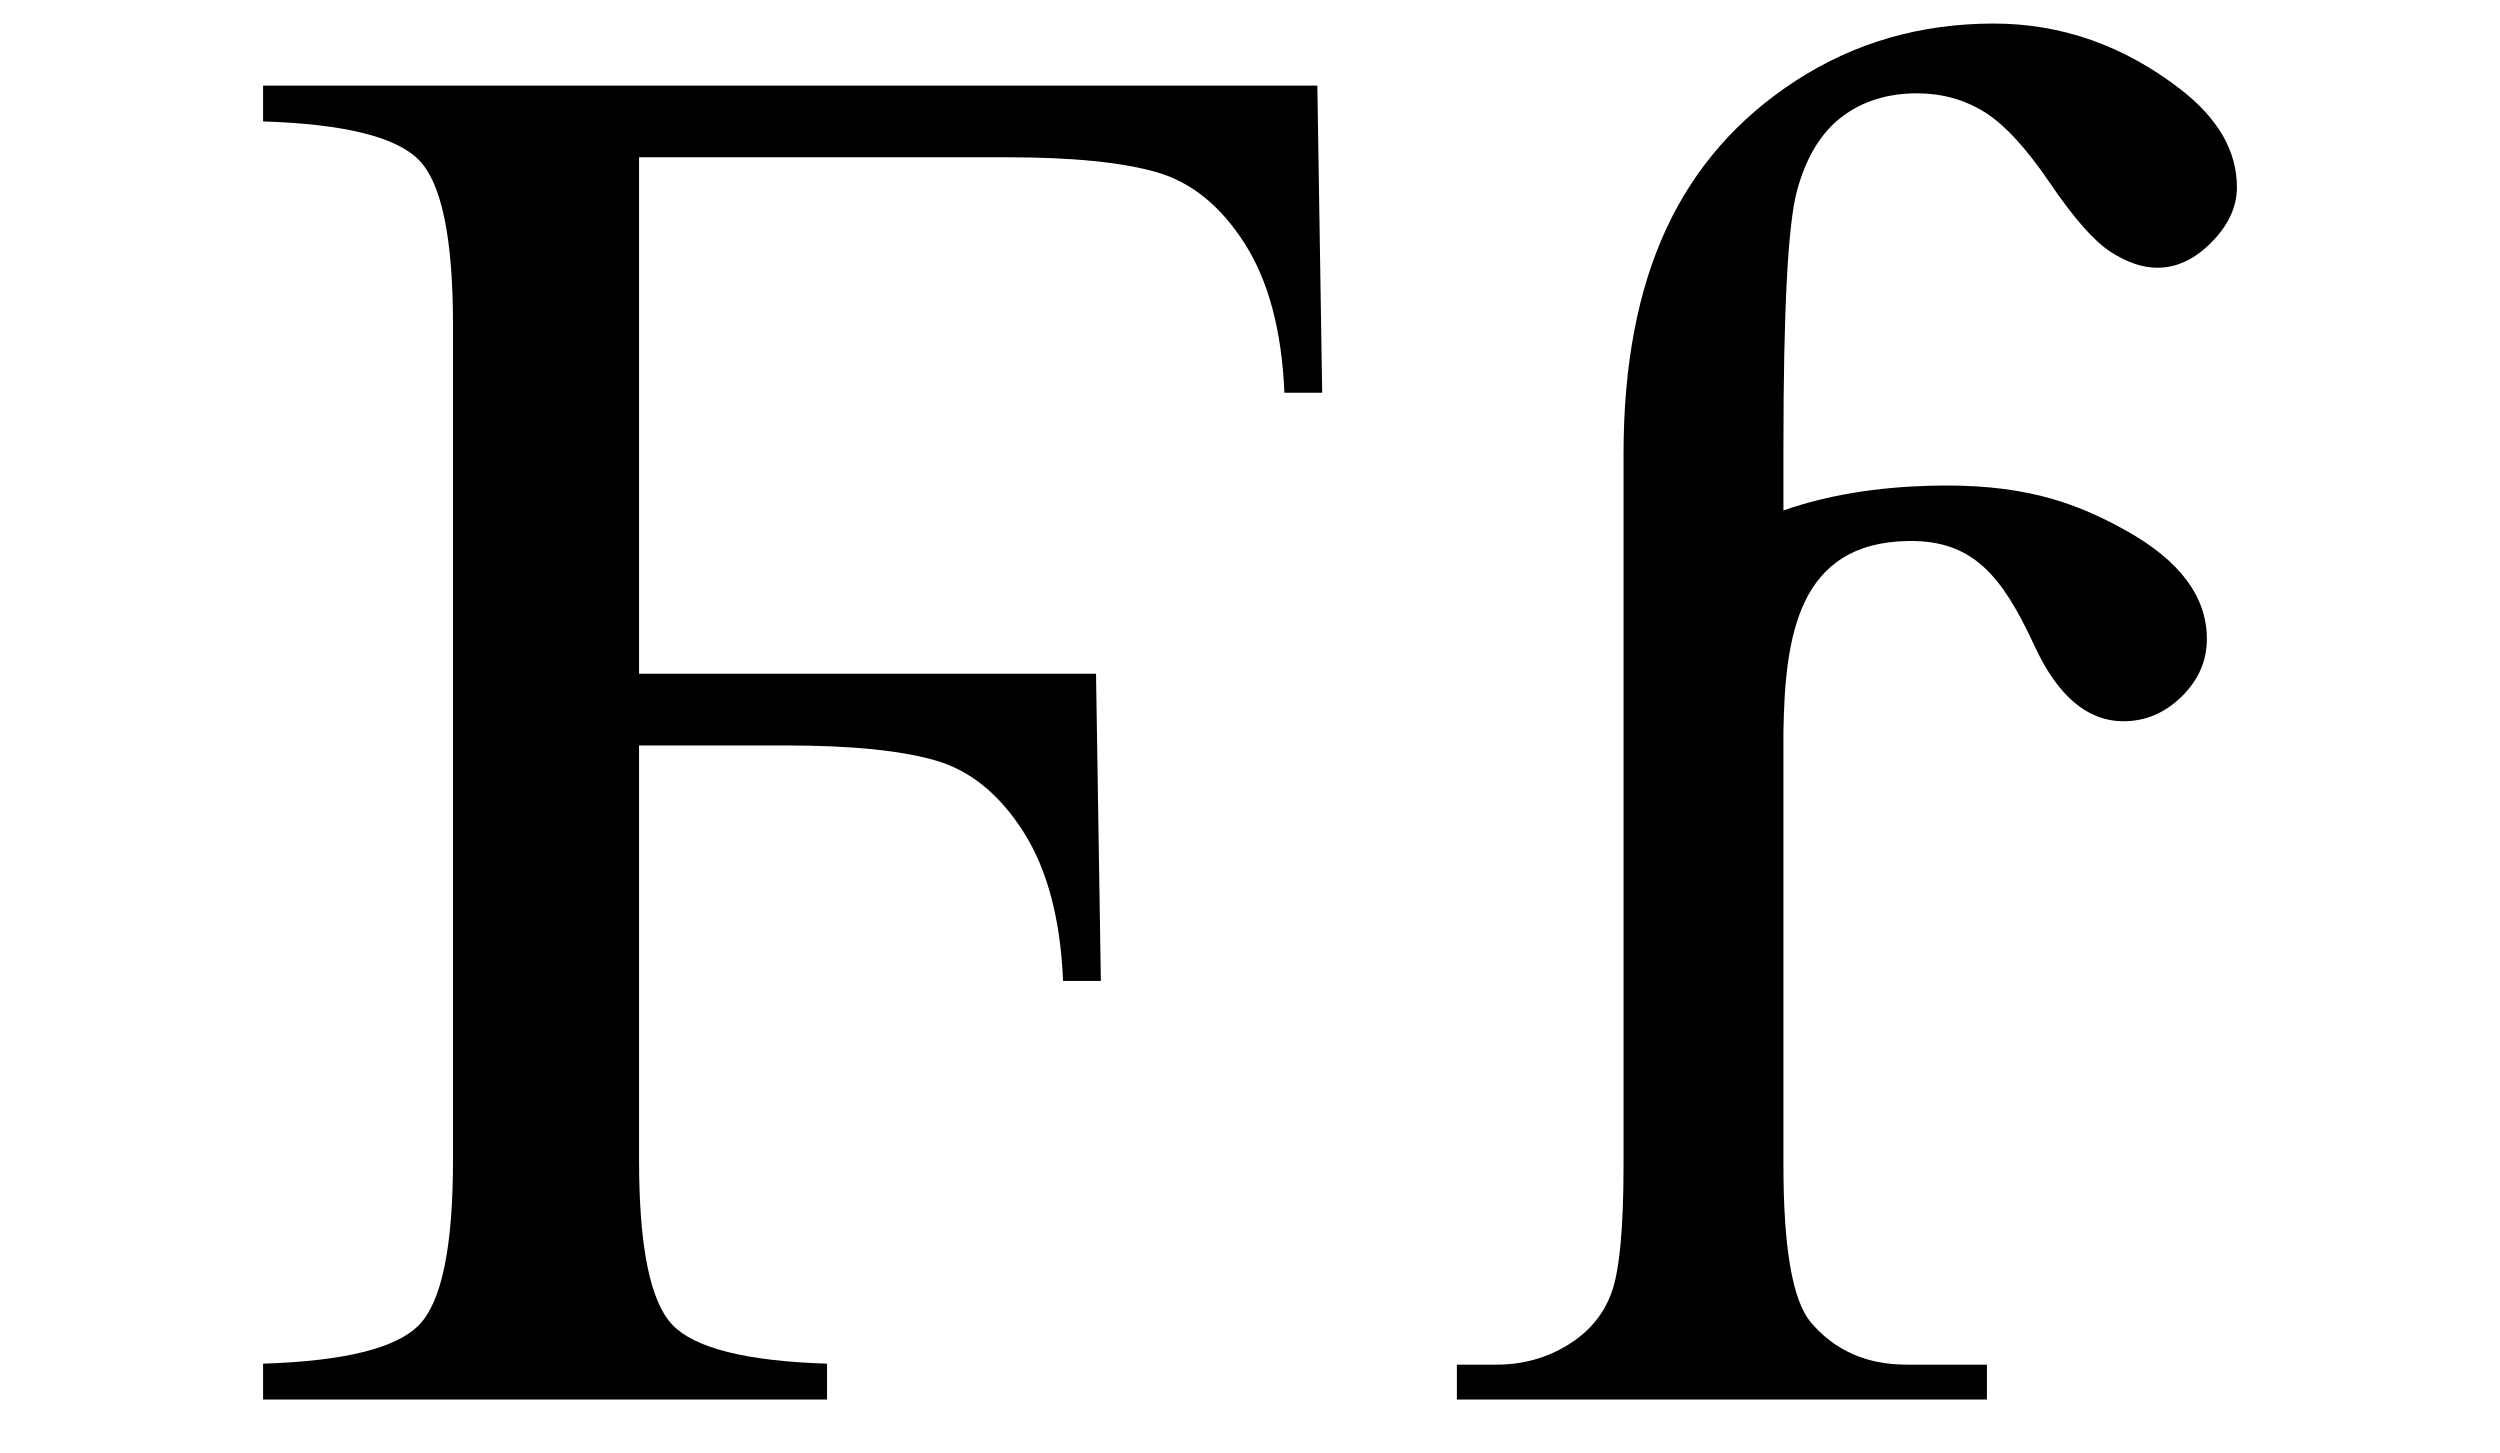
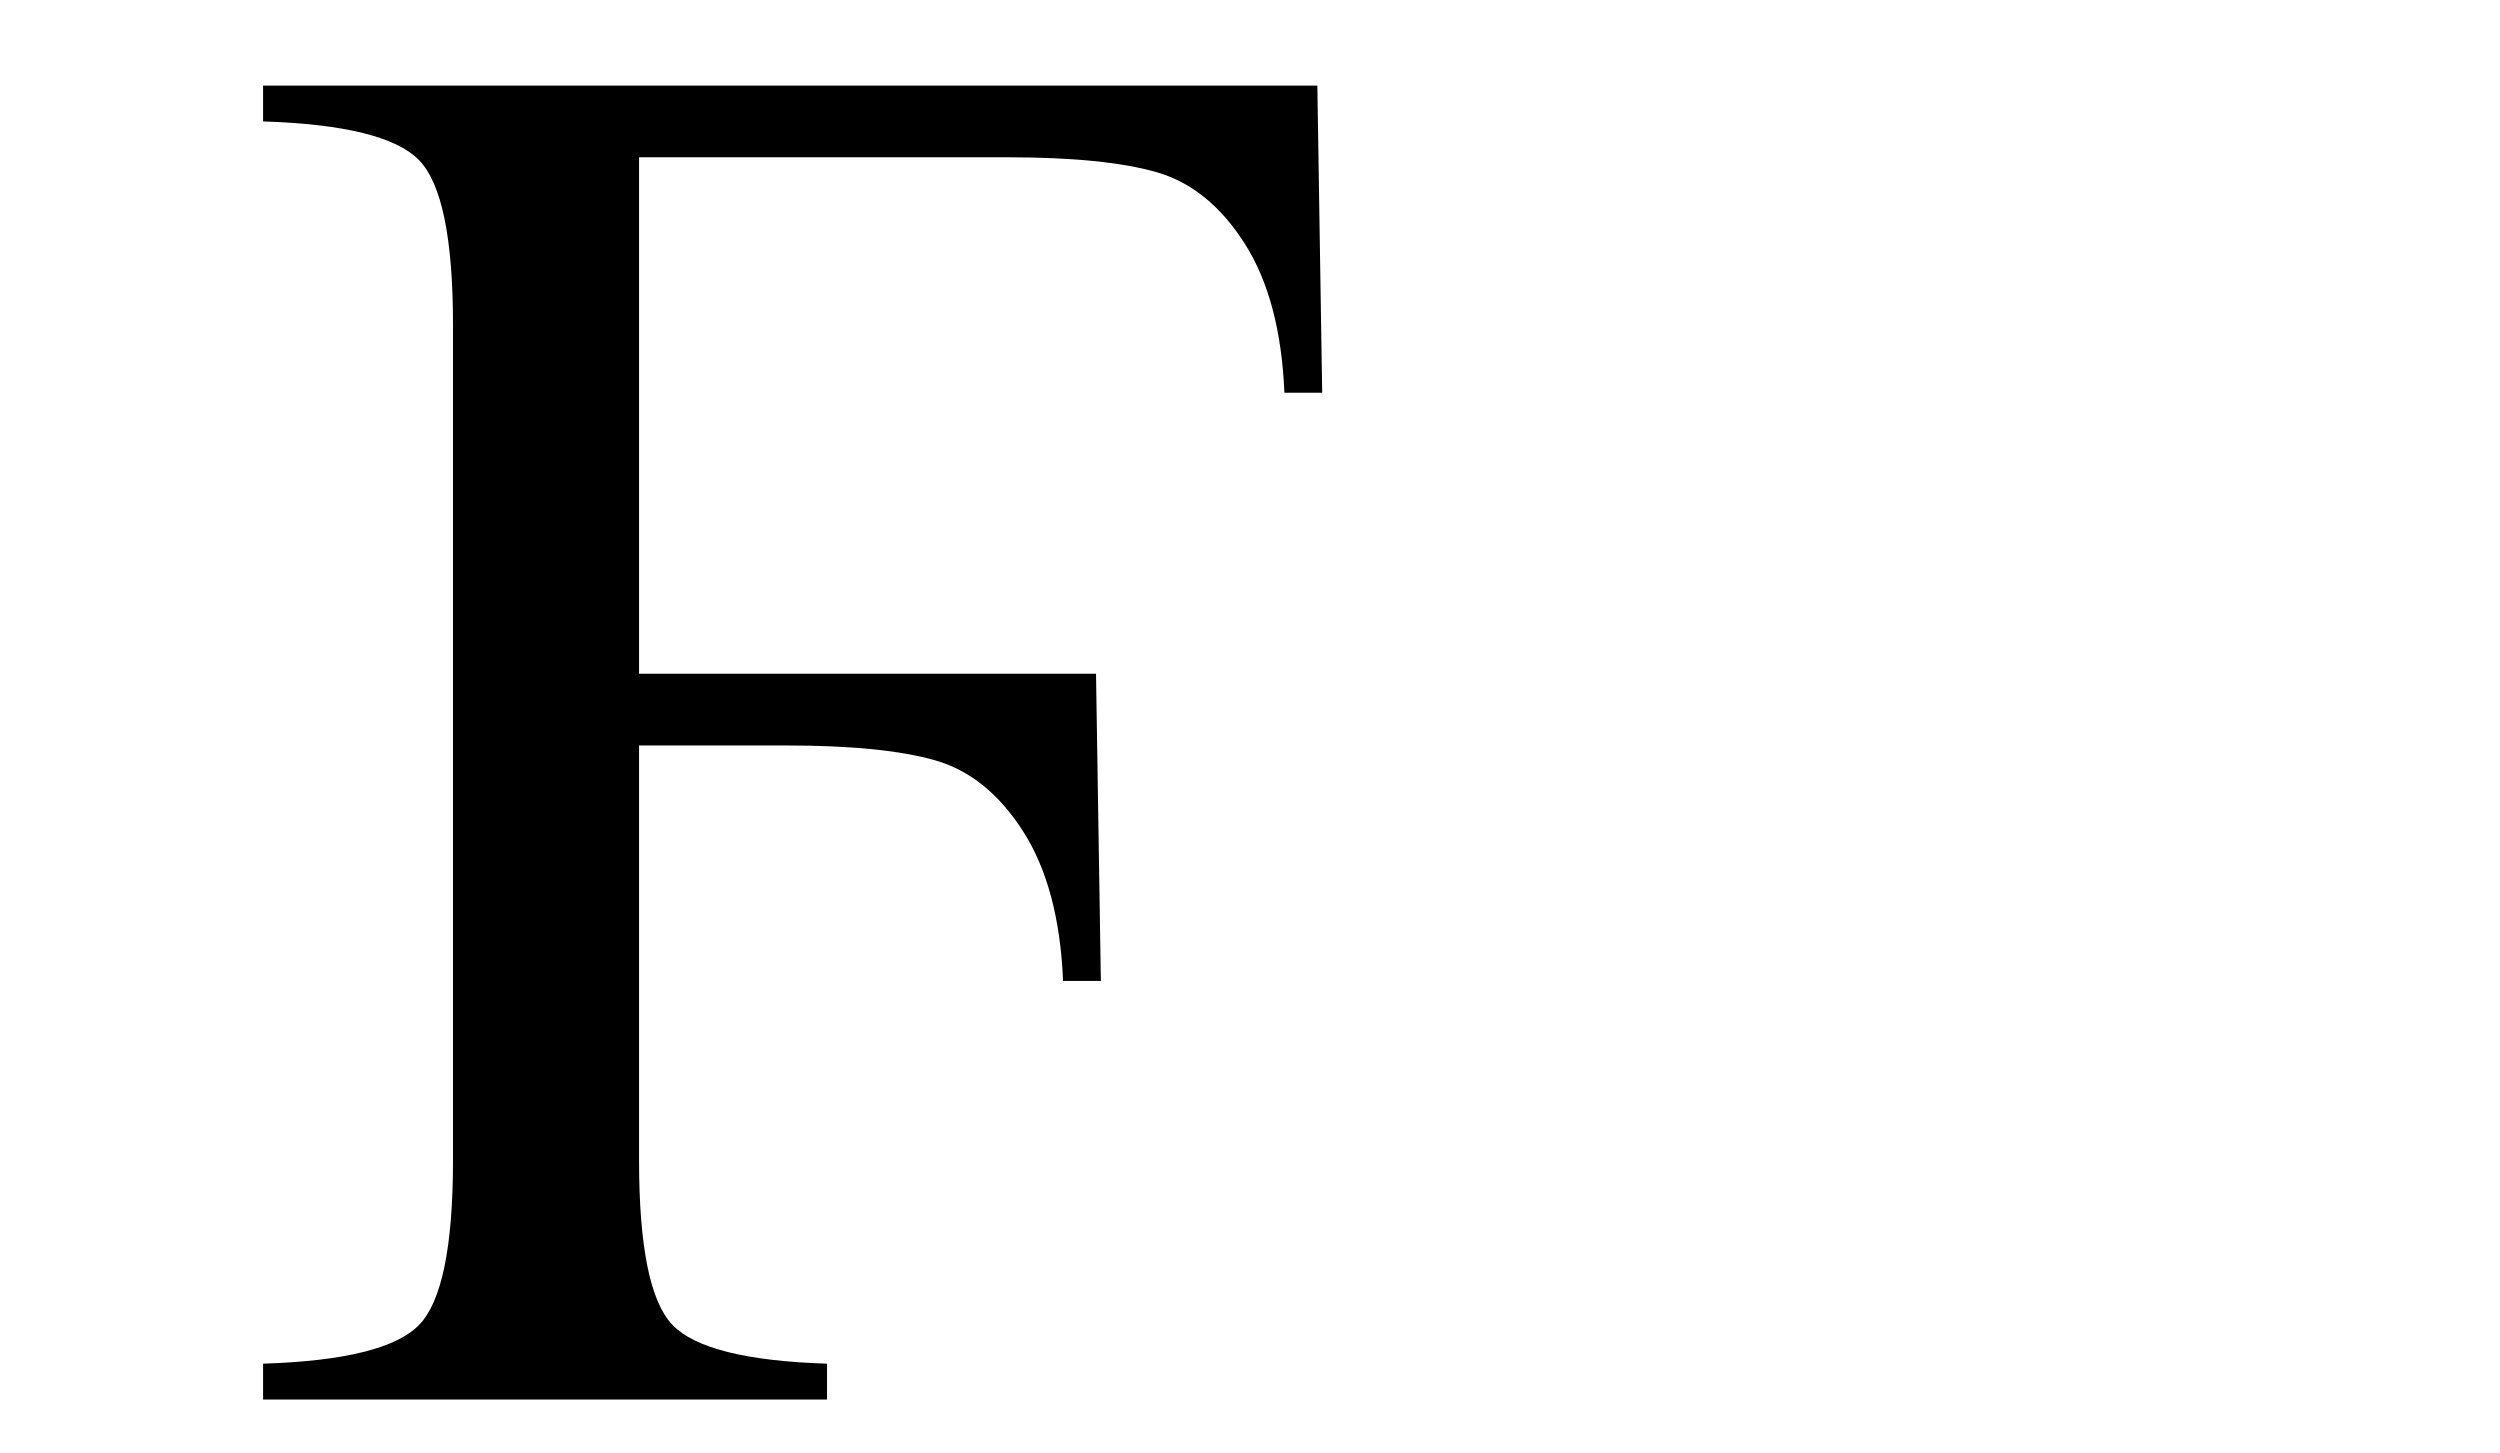
<svg xmlns="http://www.w3.org/2000/svg" version="1.0" width="2580" height="1500" viewBox="0 -410 2580 1500" id="svg2">
  <defs id="defs13" />
  <g transform="translate(207.906,0)" id="g1978">
    <path d="M 63.594,-321.688 L 63.594,-284.688 C 147.594,-282.02 201.26,-268.686 224.594,-244.688 C 247.927,-220.686 259.594,-164.02 259.594,-74.688 L 259.594,787.312 C 259.594,876.646 247.927,933.313 224.594,957.312 C 201.26,981.313 147.594,994.646 63.594,997.312 L 63.594,1034.312 L 645.594,1034.312 L 645.594,997.312 C 562.26,994.646 509.093,981.313 486.094,957.312 C 463.093,933.313 451.593,876.646 451.594,787.312 L 451.594,359.312 L 603.188,359.312 C 670.52,359.314 722.02,364.48 757.688,374.812 C 793.353,385.147 823.52,409.647 848.188,448.312 C 872.853,486.98 886.52,538.314 889.188,602.312 L 928.188,602.312 L 923.188,285.312 L 451.594,285.312 L 451.594,-247.688 L 831.594,-247.688 C 898.926,-247.686 950.426,-242.52 986.094,-232.188 C 1021.759,-221.853 1051.926,-197.353 1076.594,-158.688 C 1101.259,-120.02 1114.926,-68.686 1117.594,-4.688 L 1156.594,-4.688 L 1151.594,-321.688 L 63.594,-321.688 z " style="font-size:2048px;font-style:normal;font-weight:normal;fill:black;fill-opacity:1;stroke:none;stroke-width:1px;stroke-linecap:butt;stroke-linejoin:miter;stroke-opacity:1;font-family:Bitstream Vera Sans" id="path1970" />
-     <path d="M 1849.594,-385.688 C 1774.26,-385.686 1706.427,-366.186 1646.094,-327.188 C 1585.76,-288.186 1540.927,-237.02 1511.594,-173.688 C 1482.26,-110.353 1467.593,-33.02 1467.594,58.312 L 1467.594,792.312 C 1467.594,857.646 1463.427,901.646 1455.094,924.312 C 1446.76,946.979 1431.593,964.979 1409.594,978.312 C 1387.594,991.646 1363.26,998.312 1336.594,998.312 L 1295.594,998.312 L 1295.594,1034.312 L 1842.594,1034.312 L 1842.594,998.312 L 1759.594,998.312 C 1718.26,998.312 1685.26,983.646 1660.594,954.312 C 1641.927,931.646 1632.593,877.646 1632.594,792.312 L 1632.594,345.312 C 1634.203,247.321 1647.316,149.935 1761.594,148.312 C 1828.249,147.366 1858.26,184.313 1891.594,256.312 C 1915.593,308.313 1946.26,334.313 1983.594,334.312 C 2006.26,334.313 2026.26,325.813 2043.594,308.812 C 2060.926,291.813 2069.593,271.98 2069.594,249.312 C 2069.593,205.98 2041.926,168.813 1986.594,137.812 C 1931.26,106.813 1876.531,88.62 1782.594,91.312 C 1730.867,92.795 1678.887,100.439 1632.594,116.812 L 1632.594,52.312 C 1632.593,-90.353 1637.26,-178.853 1646.594,-213.188 C 1655.927,-247.52 1671.26,-272.853 1692.594,-289.188 C 1713.927,-305.519 1739.927,-313.686 1770.594,-313.688 C 1795.927,-313.686 1818.926,-307.353 1839.594,-294.688 C 1860.26,-282.02 1882.926,-257.52 1907.594,-221.188 C 1932.26,-184.853 1953.093,-161.186 1970.094,-150.188 C 1987.093,-139.186 2003.26,-133.686 2018.594,-133.688 C 2038.593,-133.686 2057.26,-142.52 2074.594,-160.188 C 2091.926,-177.853 2100.593,-196.686 2100.594,-216.688 C 2100.593,-254.02 2081.26,-287.686 2042.594,-317.688 C 1983.926,-363.019 1919.593,-385.686 1849.594,-385.688 z " style="font-size:2048px;font-style:normal;font-weight:normal;fill:black;fill-opacity:1;stroke:none;stroke-width:1px;stroke-linecap:butt;stroke-linejoin:miter;stroke-opacity:1;font-family:Bitstream Vera Sans" id="path1968" />
  </g>
</svg>